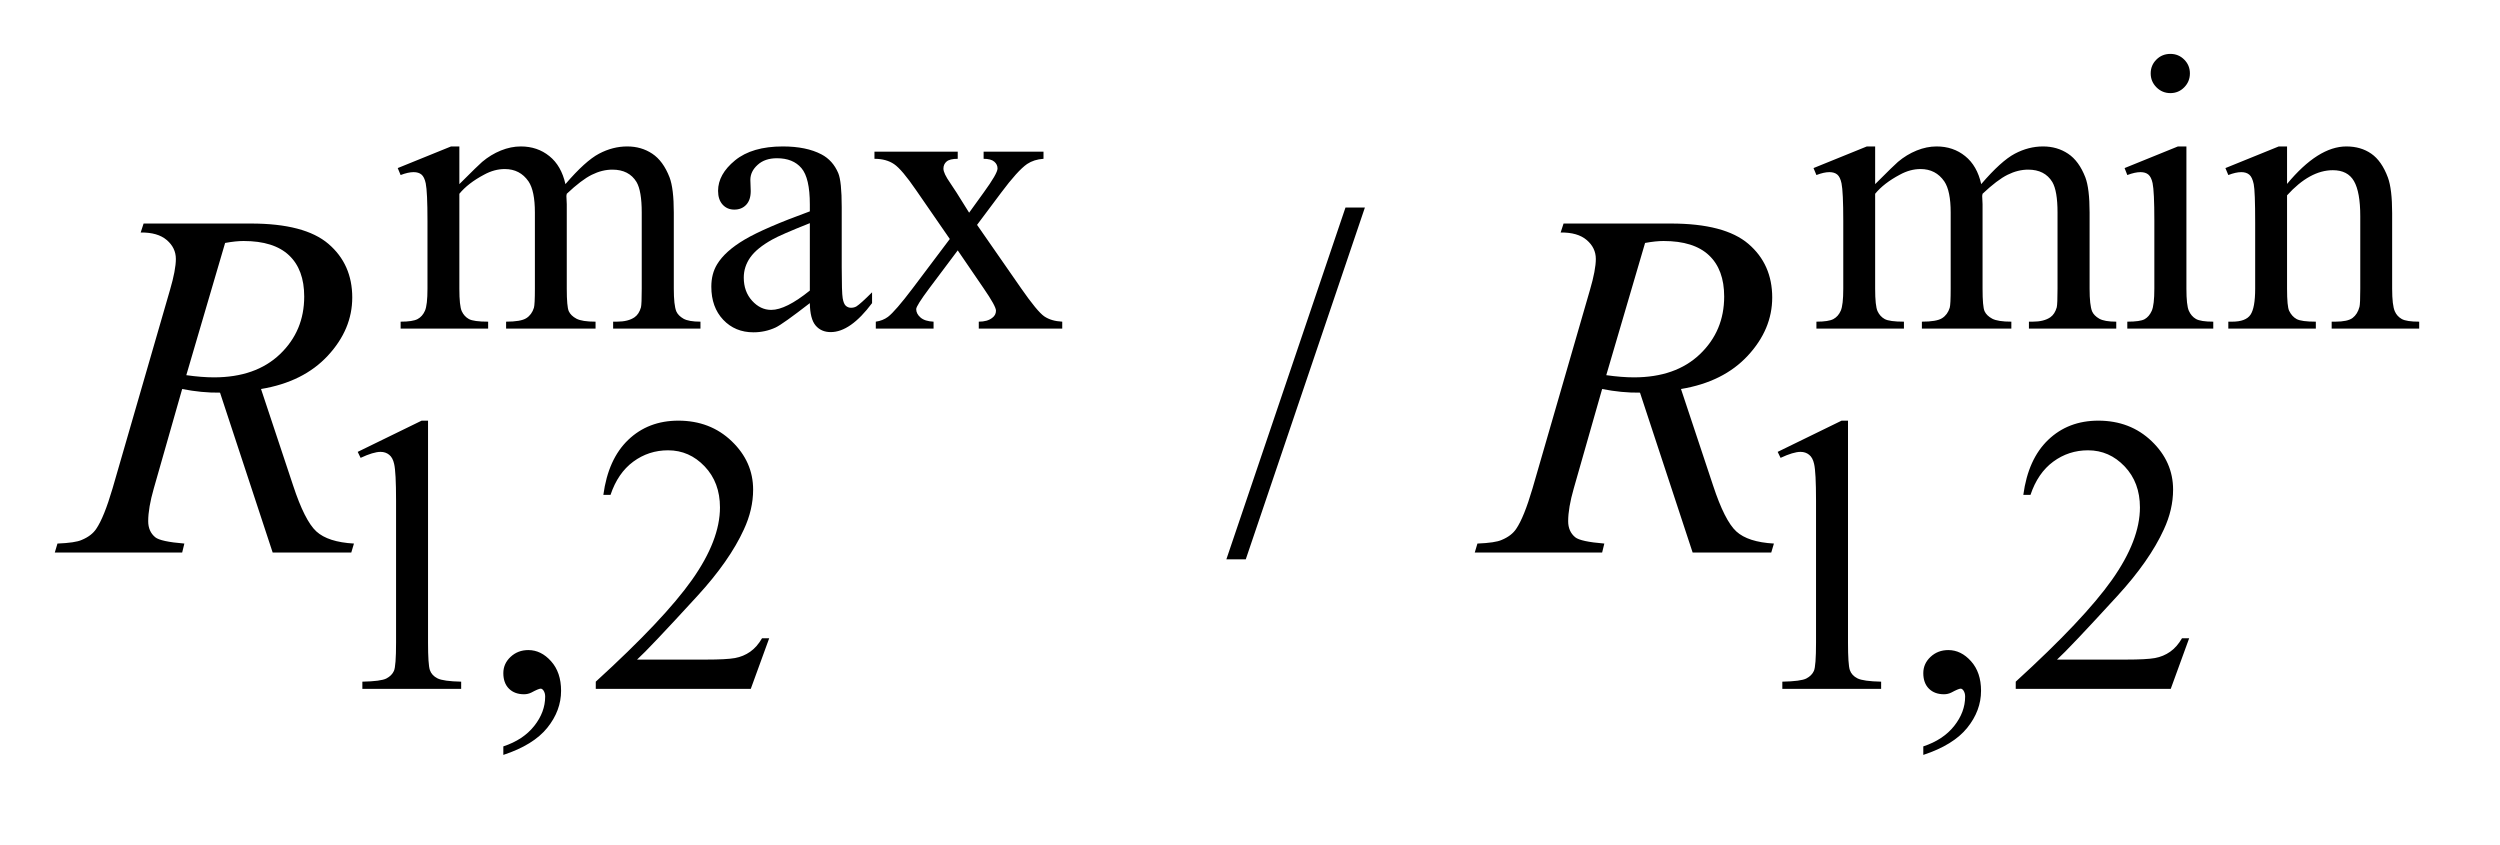
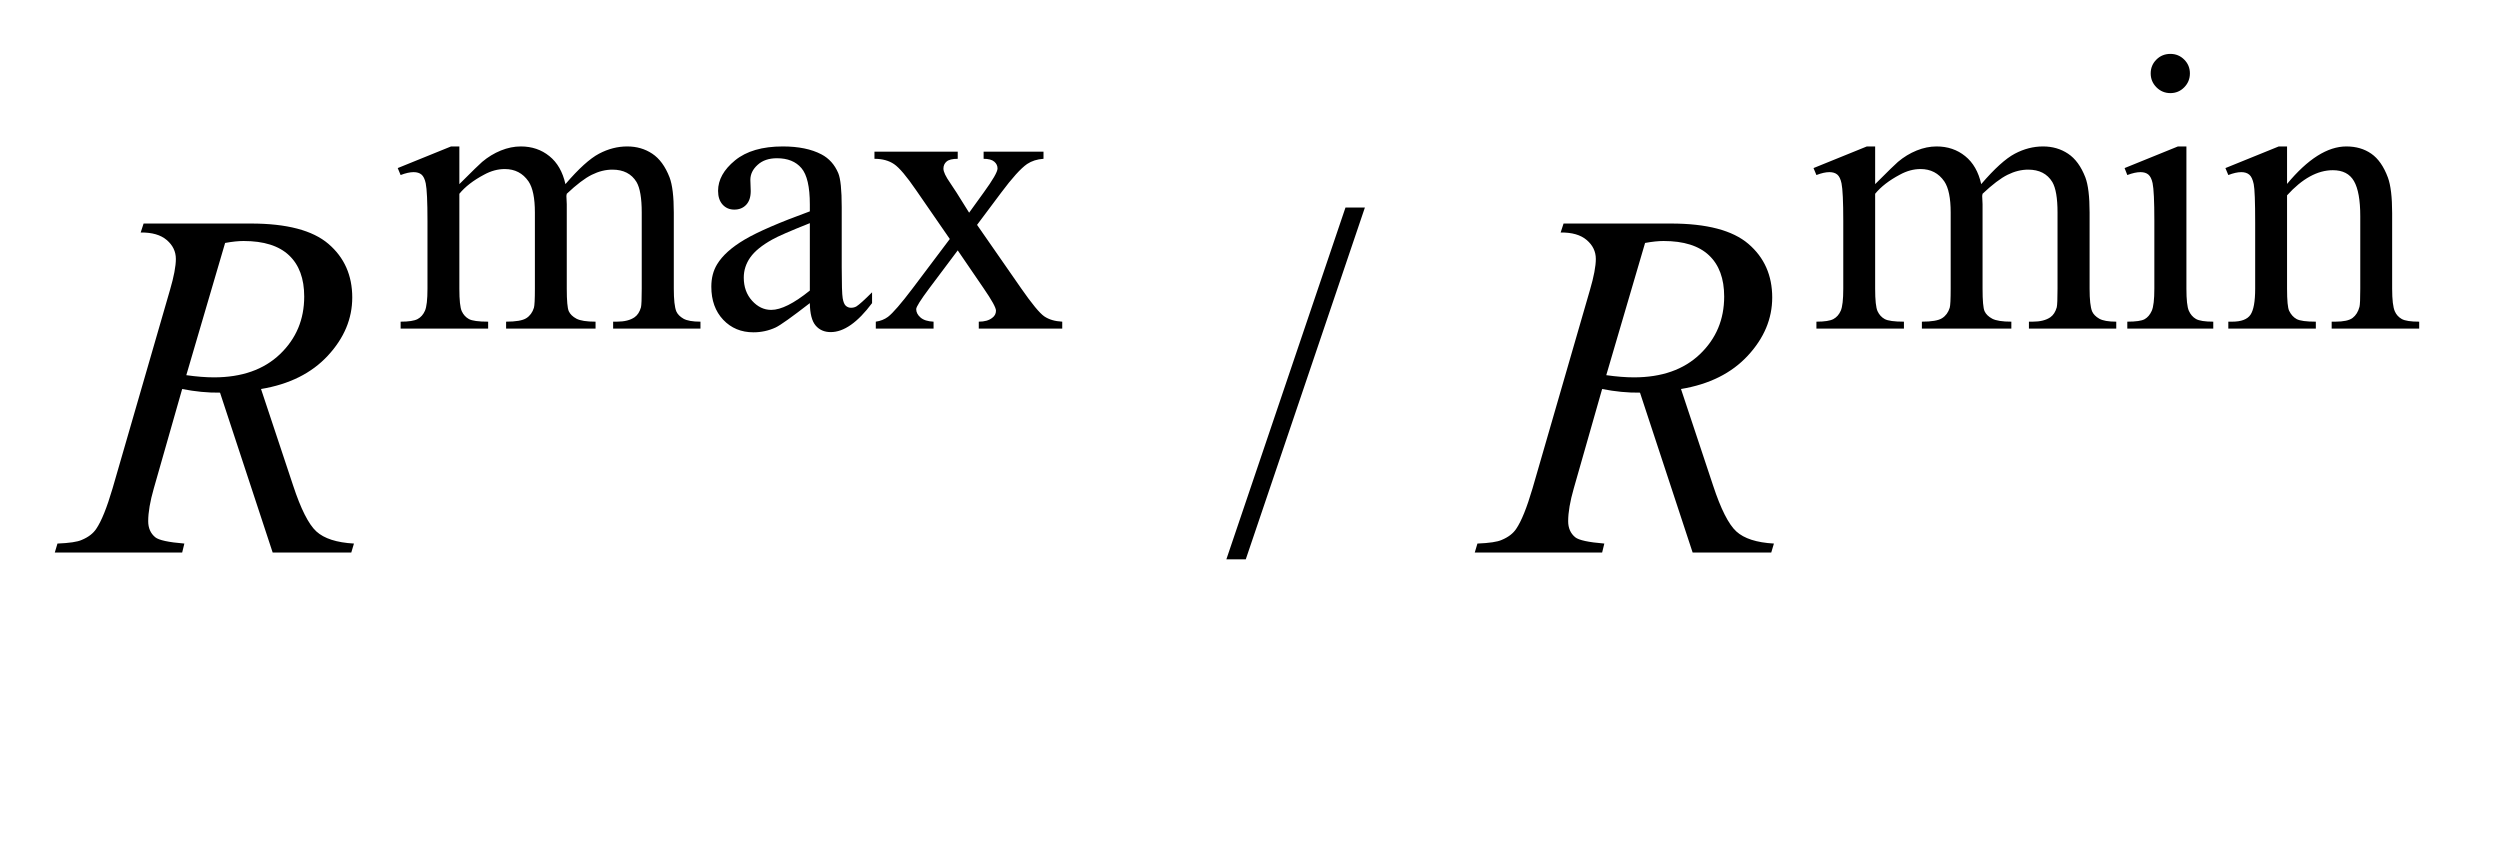
<svg xmlns="http://www.w3.org/2000/svg" stroke-dasharray="none" shape-rendering="auto" font-family="'Dialog'" text-rendering="auto" width="71" fill-opacity="1" color-interpolation="auto" color-rendering="auto" preserveAspectRatio="xMidYMid meet" font-size="12px" viewBox="0 0 71 24" fill="black" stroke="black" image-rendering="auto" stroke-miterlimit="10" stroke-linecap="square" stroke-linejoin="miter" font-style="normal" stroke-width="1" height="24" stroke-dashoffset="0" font-weight="normal" stroke-opacity="1">
  <defs id="genericDefs" />
  <g>
    <defs id="defs1">
      <clipPath clipPathUnits="userSpaceOnUse" id="clipPath1">
        <path d="M0.921 1.983 L45.946 1.983 L45.946 16.691 L0.921 16.691 L0.921 1.983 Z" />
      </clipPath>
      <clipPath clipPathUnits="userSpaceOnUse" id="clipPath2">
        <path d="M29.442 63.348 L29.442 533.246 L1467.933 533.246 L1467.933 63.348 Z" />
      </clipPath>
    </defs>
    <g transform="scale(1.576,1.576) translate(-0.921,-1.983) matrix(0.031,0,0,0.031,0,0)">
      <path d="M296.734 171 Q307.969 159.766 309.984 158.078 Q315.047 153.812 320.875 151.453 Q326.719 149.094 332.453 149.094 Q342.109 149.094 349.062 154.719 Q356.031 160.328 358.391 171 Q369.953 157.516 377.922 153.312 Q385.906 149.094 394.328 149.094 Q402.531 149.094 408.875 153.312 Q415.219 157.516 418.922 167.062 Q421.391 173.578 421.391 187.5 L421.391 231.75 Q421.391 241.406 422.859 245 Q423.969 247.469 427 249.219 Q430.047 250.953 436.891 250.953 L436.891 255 L386.125 255 L386.125 250.953 L388.266 250.953 Q394.891 250.953 398.594 248.375 Q401.172 246.578 402.297 242.641 Q402.75 240.734 402.75 231.75 L402.75 187.5 Q402.75 174.922 399.719 169.766 Q395.344 162.578 385.688 162.578 Q379.734 162.578 373.719 165.562 Q367.719 168.531 359.172 176.609 L358.953 177.844 L359.172 182.672 L359.172 231.75 Q359.172 242.312 360.344 244.891 Q361.531 247.469 364.781 249.219 Q368.047 250.953 375.906 250.953 L375.906 255 L323.906 255 L323.906 250.953 Q332.453 250.953 335.641 248.938 Q338.844 246.906 340.078 242.875 Q340.641 240.969 340.641 231.75 L340.641 187.5 Q340.641 174.922 336.938 169.422 Q332 162.234 323.125 162.234 Q317.062 162.234 311.109 165.5 Q301.781 170.438 296.734 176.609 L296.734 231.75 Q296.734 241.859 298.141 244.891 Q299.547 247.922 302.297 249.438 Q305.047 250.953 313.469 250.953 L313.469 255 L262.594 255 L262.594 250.953 Q269.672 250.953 272.469 249.438 Q275.281 247.922 276.734 244.609 Q278.203 241.297 278.203 231.75 L278.203 192.453 Q278.203 175.484 277.188 170.547 Q276.406 166.844 274.719 165.438 Q273.031 164.031 270.125 164.031 Q266.969 164.031 262.594 165.719 L260.906 161.672 L291.906 149.094 L296.734 149.094 L296.734 171 ZM500.469 240.172 Q484.641 252.422 480.594 254.328 Q474.531 257.141 467.688 257.141 Q457.016 257.141 450.109 249.844 Q443.203 242.531 443.203 230.625 Q443.203 223.109 446.562 217.609 Q451.172 209.969 462.562 203.234 Q473.969 196.484 500.469 186.828 L500.469 182.781 Q500.469 167.406 495.578 161.688 Q490.703 155.953 481.375 155.953 Q474.312 155.953 470.156 159.766 Q465.891 163.578 465.891 168.531 L466.109 175.031 Q466.109 180.203 463.469 183.016 Q460.828 185.812 456.562 185.812 Q452.406 185.812 449.766 182.906 Q447.125 179.984 447.125 174.922 Q447.125 165.266 457 157.188 Q466.891 149.094 484.75 149.094 Q498.453 149.094 507.219 153.703 Q513.844 157.188 516.984 164.594 Q519 169.422 519 184.359 L519 219.281 Q519 234 519.562 237.312 Q520.125 240.625 521.406 241.75 Q522.703 242.875 524.391 242.875 Q526.188 242.875 527.547 242.078 Q529.891 240.625 536.641 233.891 L536.641 240.172 Q524.062 257.016 512.609 257.016 Q507.094 257.016 503.844 253.203 Q500.594 249.391 500.469 240.172 ZM500.469 232.875 L500.469 193.688 Q483.516 200.422 478.578 203.234 Q469.703 208.172 465.875 213.562 Q462.062 218.953 462.062 225.344 Q462.062 233.438 466.891 238.781 Q471.719 244.109 478.016 244.109 Q486.547 244.109 500.469 232.875 ZM538.031 152.125 L586.438 152.125 L586.438 156.281 Q581.828 156.281 579.969 157.859 Q578.125 159.422 578.125 162.016 Q578.125 164.703 582.062 170.328 Q583.297 172.125 585.766 175.938 L593.062 187.609 L601.484 175.938 Q609.578 164.812 609.578 161.906 Q609.578 159.547 607.656 157.922 Q605.75 156.281 601.484 156.281 L601.484 152.125 L636.297 152.125 L636.297 156.281 Q630.797 156.625 626.75 159.312 Q621.25 163.141 611.703 175.938 L597.672 194.688 L623.266 231.531 Q632.703 245.109 636.75 247.875 Q640.797 250.625 647.188 250.953 L647.188 255 L598.672 255 L598.672 250.953 Q603.734 250.953 606.531 248.703 Q608.672 247.141 608.672 244.562 Q608.672 241.969 601.484 231.531 L586.438 209.516 L569.922 231.531 Q562.297 241.75 562.297 243.656 Q562.297 246.359 564.812 248.547 Q567.344 250.734 572.391 250.953 L572.391 255 L538.812 255 L538.812 250.953 Q542.859 250.391 545.891 248.156 Q550.156 244.891 560.266 231.531 L581.828 202.891 L562.297 174.594 Q553.984 162.453 549.438 159.375 Q544.891 156.281 538.031 156.281 L538.031 152.125 ZM1119.734 171 Q1130.969 159.766 1132.984 158.078 Q1138.047 153.812 1143.875 151.453 Q1149.719 149.094 1155.453 149.094 Q1165.109 149.094 1172.062 154.719 Q1179.031 160.328 1181.391 171 Q1192.953 157.516 1200.922 153.312 Q1208.906 149.094 1217.328 149.094 Q1225.531 149.094 1231.875 153.312 Q1238.219 157.516 1241.922 167.062 Q1244.391 173.578 1244.391 187.5 L1244.391 231.75 Q1244.391 241.406 1245.859 245 Q1246.969 247.469 1250 249.219 Q1253.047 250.953 1259.891 250.953 L1259.891 255 L1209.125 255 L1209.125 250.953 L1211.266 250.953 Q1217.891 250.953 1221.594 248.375 Q1224.172 246.578 1225.297 242.641 Q1225.75 240.734 1225.75 231.75 L1225.75 187.5 Q1225.75 174.922 1222.719 169.766 Q1218.344 162.578 1208.688 162.578 Q1202.734 162.578 1196.719 165.562 Q1190.719 168.531 1182.172 176.609 L1181.953 177.844 L1182.172 182.672 L1182.172 231.75 Q1182.172 242.312 1183.344 244.891 Q1184.531 247.469 1187.781 249.219 Q1191.047 250.953 1198.906 250.953 L1198.906 255 L1146.906 255 L1146.906 250.953 Q1155.453 250.953 1158.641 248.938 Q1161.844 246.906 1163.078 242.875 Q1163.641 240.969 1163.641 231.75 L1163.641 187.5 Q1163.641 174.922 1159.938 169.422 Q1155 162.234 1146.125 162.234 Q1140.062 162.234 1134.109 165.5 Q1124.781 170.438 1119.734 176.609 L1119.734 231.75 Q1119.734 241.859 1121.141 244.891 Q1122.547 247.922 1125.297 249.438 Q1128.047 250.953 1136.469 250.953 L1136.469 255 L1085.594 255 L1085.594 250.953 Q1092.672 250.953 1095.469 249.438 Q1098.281 247.922 1099.734 244.609 Q1101.203 241.297 1101.203 231.75 L1101.203 192.453 Q1101.203 175.484 1100.188 170.547 Q1099.406 166.844 1097.719 165.438 Q1096.031 164.031 1093.125 164.031 Q1089.969 164.031 1085.594 165.719 L1083.906 161.672 L1114.906 149.094 L1119.734 149.094 L1119.734 171 ZM1291.359 95.297 Q1296.078 95.297 1299.391 98.609 Q1302.703 101.922 1302.703 106.641 Q1302.703 111.359 1299.391 114.734 Q1296.078 118.094 1291.359 118.094 Q1286.641 118.094 1283.266 114.734 Q1279.906 111.359 1279.906 106.641 Q1279.906 101.922 1283.219 98.609 Q1286.531 95.297 1291.359 95.297 ZM1300.672 149.094 L1300.672 231.75 Q1300.672 241.406 1302.078 244.609 Q1303.484 247.812 1306.234 249.391 Q1308.984 250.953 1316.281 250.953 L1316.281 255 L1266.312 255 L1266.312 250.953 Q1273.828 250.953 1276.406 249.5 Q1279 248.031 1280.516 244.672 Q1282.031 241.297 1282.031 231.75 L1282.031 192.109 Q1282.031 175.375 1281.016 170.438 Q1280.234 166.844 1278.547 165.438 Q1276.875 164.031 1273.953 164.031 Q1270.797 164.031 1266.312 165.719 L1264.734 161.672 L1295.734 149.094 L1300.672 149.094 ZM1359.172 170.891 Q1377.25 149.094 1393.656 149.094 Q1402.078 149.094 1408.141 153.312 Q1414.203 157.516 1417.797 167.172 Q1420.266 173.922 1420.266 187.844 L1420.266 231.75 Q1420.266 241.516 1421.844 245 Q1423.078 247.812 1425.828 249.391 Q1428.578 250.953 1435.984 250.953 L1435.984 255 L1385.109 255 L1385.109 250.953 L1387.25 250.953 Q1394.438 250.953 1397.297 248.766 Q1400.172 246.578 1401.281 242.312 Q1401.734 240.625 1401.734 231.75 L1401.734 189.641 Q1401.734 175.594 1398.078 169.25 Q1394.438 162.906 1385.797 162.906 Q1372.422 162.906 1359.172 177.516 L1359.172 231.75 Q1359.172 242.203 1360.406 244.672 Q1361.984 247.922 1364.734 249.438 Q1367.484 250.953 1375.906 250.953 L1375.906 255 L1325.031 255 L1325.031 250.953 L1327.281 250.953 Q1335.141 250.953 1337.891 246.969 Q1340.641 242.984 1340.641 231.75 L1340.641 193.562 Q1340.641 175.031 1339.797 171 Q1338.953 166.953 1337.219 165.5 Q1335.484 164.031 1332.562 164.031 Q1329.406 164.031 1325.031 165.719 L1323.344 161.672 L1354.344 149.094 L1359.172 149.094 L1359.172 170.891 Z" stroke="none" clip-path="url(#clipPath2)" />
    </g>
    <g transform="matrix(0.049,0,0,0.049,-1.452,-3.124)">
-       <path d="M236.953 325.656 L274.016 307.562 L277.719 307.562 L277.719 436.156 Q277.719 448.969 278.781 452.109 Q279.859 455.25 283.219 456.938 Q286.594 458.625 296.922 458.844 L296.922 463 L239.656 463 L239.656 458.844 Q250.438 458.625 253.578 457 Q256.719 455.359 257.953 452.609 Q259.188 449.859 259.188 436.156 L259.188 353.953 Q259.188 337.328 258.062 332.609 Q257.281 329.016 255.203 327.344 Q253.125 325.656 250.203 325.656 Q246.047 325.656 238.641 329.125 L236.953 325.656 ZM321.359 501.297 L321.359 496.359 Q332.922 492.531 339.266 484.5 Q345.609 476.484 345.609 467.5 Q345.609 465.359 344.594 463.906 Q343.812 462.891 343.031 462.891 Q341.797 462.891 337.641 465.141 Q335.609 466.141 333.375 466.141 Q327.875 466.141 324.609 462.891 Q321.359 459.625 321.359 453.906 Q321.359 448.406 325.562 444.469 Q329.781 440.531 335.844 440.531 Q343.25 440.531 349.031 447 Q354.828 453.453 354.828 464.125 Q354.828 475.688 346.797 485.625 Q338.766 495.562 321.359 501.297 ZM475.453 433.688 L464.781 463 L374.938 463 L374.938 458.844 Q414.578 422.688 430.75 399.781 Q446.922 376.859 446.922 357.875 Q446.922 343.391 438.047 334.078 Q429.188 324.75 416.828 324.75 Q405.594 324.75 396.672 331.328 Q387.75 337.891 383.484 350.578 L379.328 350.578 Q382.125 329.812 393.75 318.688 Q405.375 307.562 422.781 307.562 Q441.312 307.562 453.719 319.469 Q466.141 331.375 466.141 347.547 Q466.141 359.125 460.75 370.688 Q452.438 388.875 433.797 409.203 Q405.828 439.75 398.859 446.047 L438.625 446.047 Q450.75 446.047 455.625 445.156 Q460.516 444.25 464.438 441.5 Q468.375 438.734 471.297 433.688 L475.453 433.688 ZM1059.953 325.656 L1097.016 307.562 L1100.719 307.562 L1100.719 436.156 Q1100.719 448.969 1101.781 452.109 Q1102.859 455.25 1106.219 456.938 Q1109.594 458.625 1119.922 458.844 L1119.922 463 L1062.656 463 L1062.656 458.844 Q1073.438 458.625 1076.578 457 Q1079.719 455.359 1080.953 452.609 Q1082.188 449.859 1082.188 436.156 L1082.188 353.953 Q1082.188 337.328 1081.062 332.609 Q1080.281 329.016 1078.203 327.344 Q1076.125 325.656 1073.203 325.656 Q1069.047 325.656 1061.641 329.125 L1059.953 325.656 ZM1144.359 501.297 L1144.359 496.359 Q1155.922 492.531 1162.266 484.5 Q1168.609 476.484 1168.609 467.5 Q1168.609 465.359 1167.594 463.906 Q1166.812 462.891 1166.031 462.891 Q1164.797 462.891 1160.641 465.141 Q1158.609 466.141 1156.375 466.141 Q1150.875 466.141 1147.609 462.891 Q1144.359 459.625 1144.359 453.906 Q1144.359 448.406 1148.562 444.469 Q1152.781 440.531 1158.844 440.531 Q1166.25 440.531 1172.031 447 Q1177.828 453.453 1177.828 464.125 Q1177.828 475.688 1169.797 485.625 Q1161.766 495.562 1144.359 501.297 ZM1298.453 433.688 L1287.781 463 L1197.938 463 L1197.938 458.844 Q1237.578 422.688 1253.75 399.781 Q1269.922 376.859 1269.922 357.875 Q1269.922 343.391 1261.047 334.078 Q1252.188 324.75 1239.828 324.75 Q1228.594 324.75 1219.672 331.328 Q1210.75 337.891 1206.484 350.578 L1202.328 350.578 Q1205.125 329.812 1216.75 318.688 Q1228.375 307.562 1245.781 307.562 Q1264.312 307.562 1276.719 319.469 Q1289.141 331.375 1289.141 347.547 Q1289.141 359.125 1283.75 370.688 Q1275.438 388.875 1256.797 409.203 Q1228.828 439.75 1221.859 446.047 L1261.625 446.047 Q1273.75 446.047 1278.625 445.156 Q1283.516 444.25 1287.438 441.5 Q1291.375 438.734 1294.297 433.688 L1298.453 433.688 Z" stroke="none" clip-path="url(#clipPath2)" />
-     </g>
+       </g>
    <g transform="matrix(0.049,0,0,0.049,-1.452,-3.124)">
      <path d="M820.719 184.031 L751.672 387.938 L740.422 387.938 L809.469 184.031 L820.719 184.031 Z" stroke="none" clip-path="url(#clipPath2)" />
    </g>
    <g transform="matrix(0.049,0,0,0.049,-1.452,-3.124)">
      <path d="M187.672 384 L157.156 291.328 Q146.469 291.469 135.219 289.219 L118.766 346.875 Q115.531 358.125 115.531 365.859 Q115.531 371.766 119.609 375.141 Q122.703 377.672 136.484 378.797 L135.219 384 L61.391 384 L62.938 378.797 Q73.344 378.375 77 376.688 Q82.766 374.297 85.438 370.219 Q89.938 363.609 94.859 346.875 L128.188 231.703 Q131.562 220.172 131.562 213.844 Q131.562 207.375 126.281 202.875 Q121.016 198.375 111.172 198.516 L112.859 193.312 L175.016 193.312 Q206.234 193.312 220.016 205.125 Q233.797 216.938 233.797 236.203 Q233.797 254.625 219.656 269.891 Q205.531 285.141 180.922 289.219 L199.484 345.047 Q206.234 365.578 212.984 371.766 Q219.734 377.953 234.781 378.797 L233.234 384 L187.672 384 ZM137.609 281.203 Q146.609 282.469 153.641 282.469 Q177.828 282.469 191.891 269.047 Q205.953 255.609 205.953 235.641 Q205.953 220.031 197.156 211.734 Q188.375 203.438 170.797 203.438 Q166.297 203.438 160.109 204.562 L137.609 281.203 ZM1010.672 384 L980.156 291.328 Q969.469 291.469 958.219 289.219 L941.766 346.875 Q938.531 358.125 938.531 365.859 Q938.531 371.766 942.609 375.141 Q945.703 377.672 959.484 378.797 L958.219 384 L884.391 384 L885.938 378.797 Q896.344 378.375 900 376.688 Q905.766 374.297 908.438 370.219 Q912.938 363.609 917.859 346.875 L951.188 231.703 Q954.562 220.172 954.562 213.844 Q954.562 207.375 949.281 202.875 Q944.016 198.375 934.172 198.516 L935.859 193.312 L998.016 193.312 Q1029.234 193.312 1043.016 205.125 Q1056.797 216.938 1056.797 236.203 Q1056.797 254.625 1042.656 269.891 Q1028.531 285.141 1003.922 289.219 L1022.484 345.047 Q1029.234 365.578 1035.984 371.766 Q1042.734 377.953 1057.781 378.797 L1056.234 384 L1010.672 384 ZM960.609 281.203 Q969.609 282.469 976.641 282.469 Q1000.828 282.469 1014.891 269.047 Q1028.953 255.609 1028.953 235.641 Q1028.953 220.031 1020.156 211.734 Q1011.375 203.438 993.797 203.438 Q989.297 203.438 983.109 204.562 L960.609 281.203 Z" stroke="none" clip-path="url(#clipPath2)" />
    </g>
  </g>
</svg>